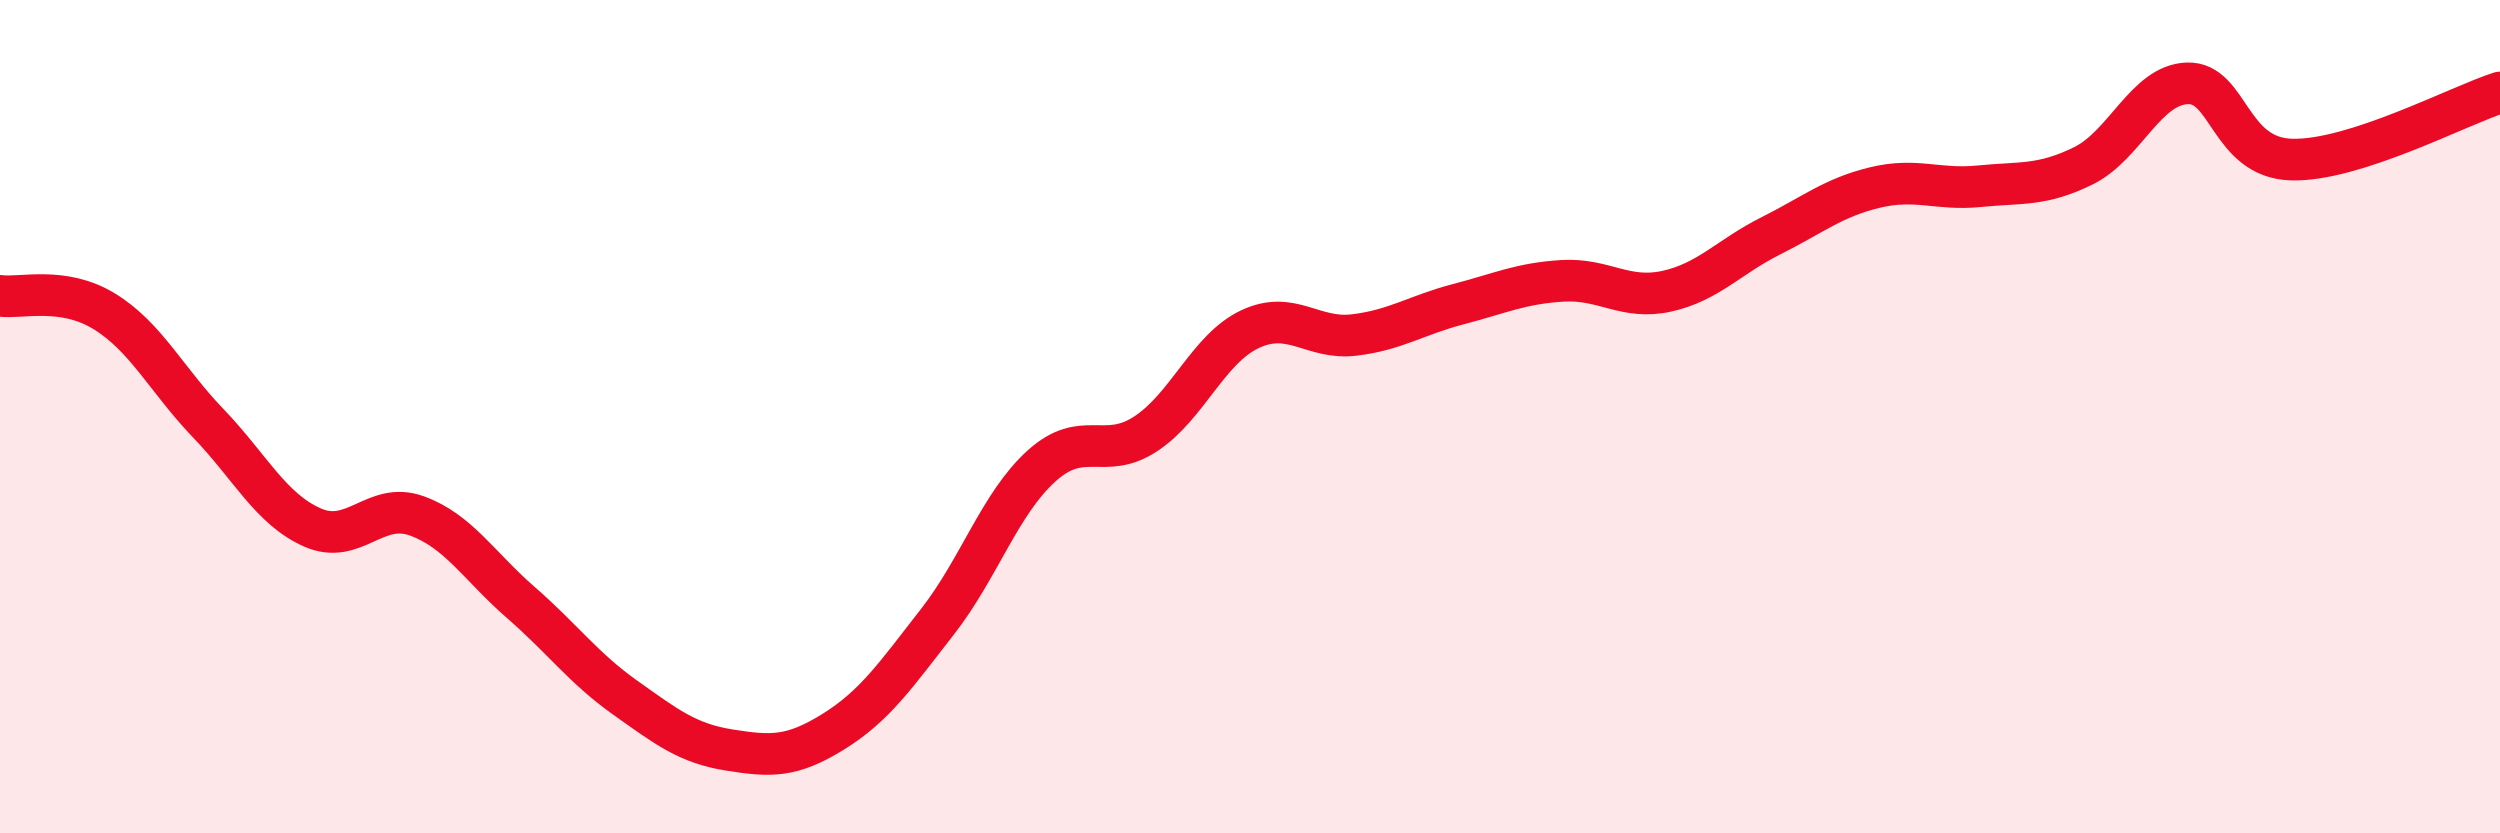
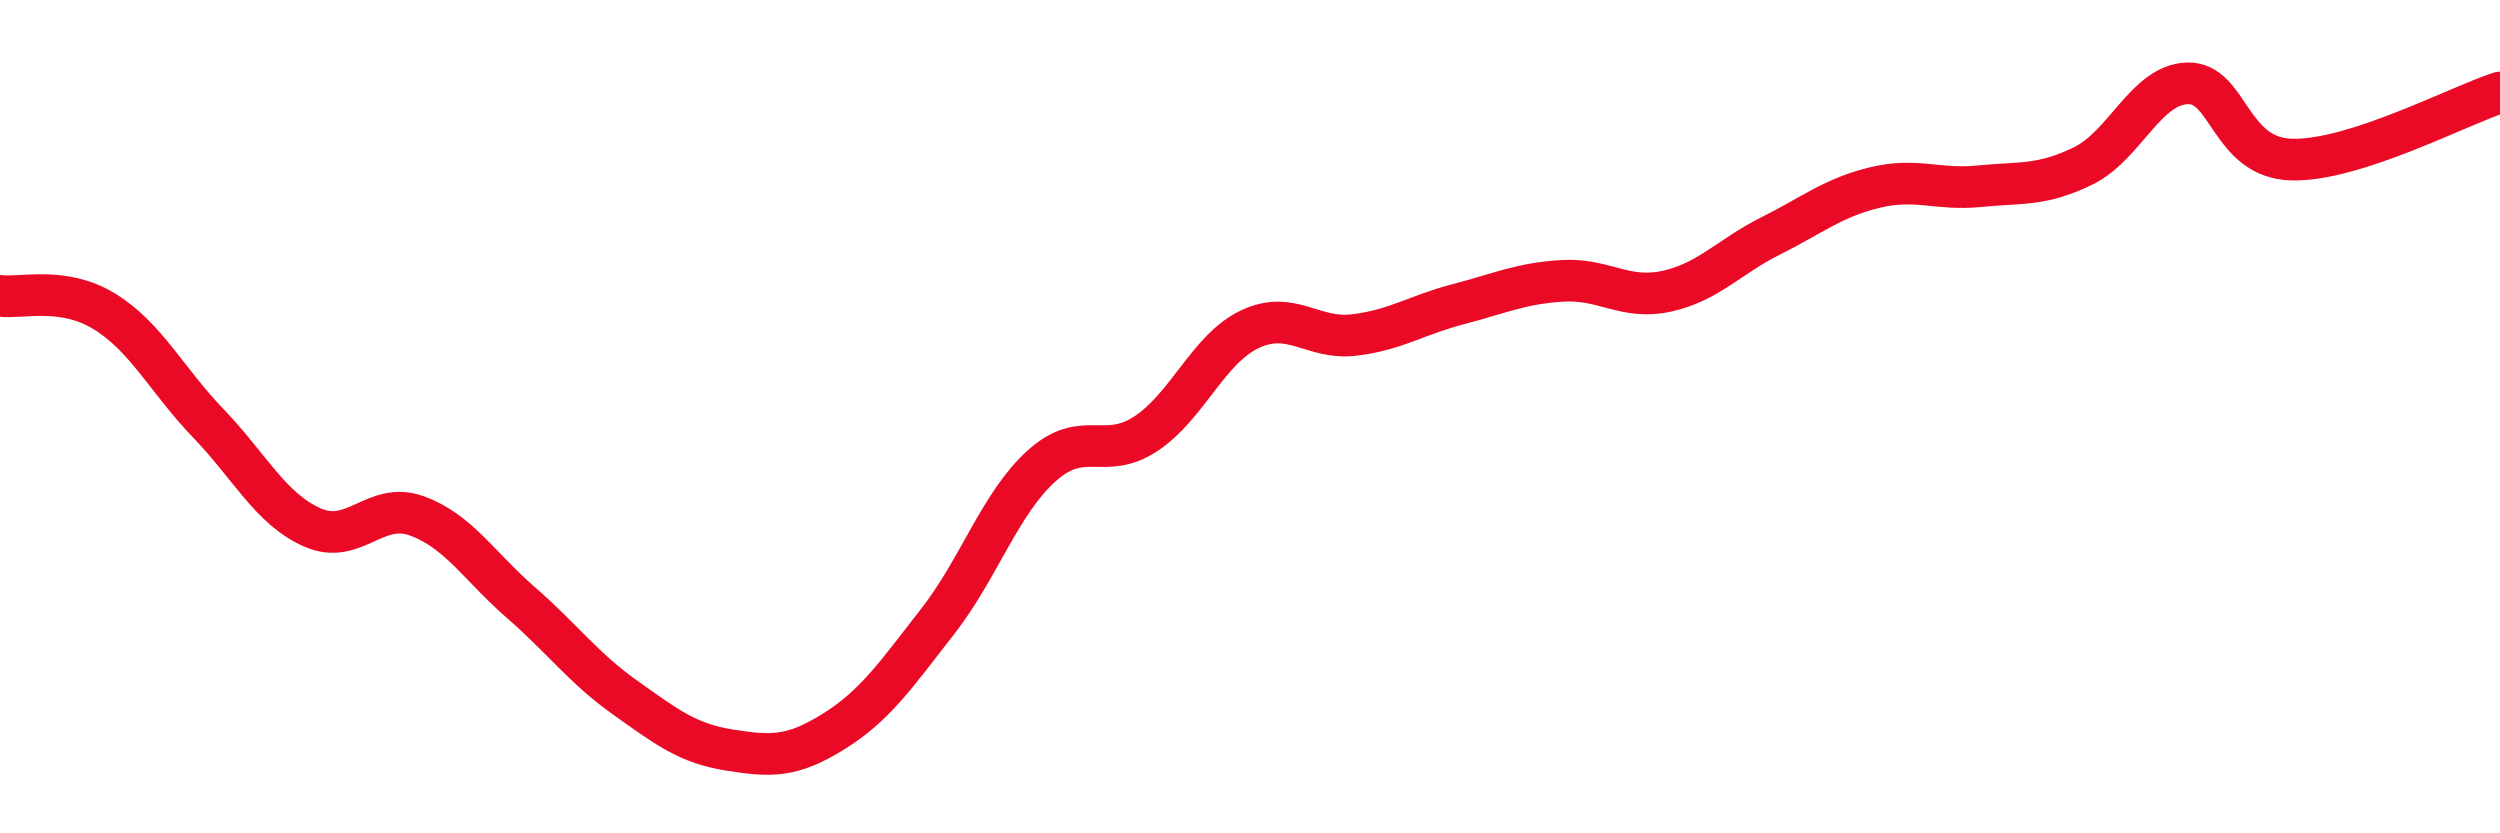
<svg xmlns="http://www.w3.org/2000/svg" width="60" height="20" viewBox="0 0 60 20">
-   <path d="M 0,7.1 C 0.5,7.17 1.5,6.86 2.5,7.47 C 3.5,8.08 4,9.12 5,10.16 C 6,11.2 6.5,12.22 7.5,12.66 C 8.5,13.1 9,12.02 10,12.38 C 11,12.74 11.5,13.59 12.5,14.46 C 13.5,15.33 14,16.03 15,16.74 C 16,17.45 16.5,17.84 17.5,18 C 18.5,18.16 19,18.18 20,17.56 C 21,16.94 21.5,16.2 22.5,14.92 C 23.5,13.64 24,12.08 25,11.18 C 26,10.28 26.5,11.07 27.5,10.41 C 28.5,9.75 29,8.37 30,7.9 C 31,7.43 31.5,8.16 32.5,8.04 C 33.5,7.92 34,7.56 35,7.3 C 36,7.04 36.5,6.8 37.5,6.74 C 38.5,6.68 39,7.21 40,6.99 C 41,6.77 41.5,6.16 42.5,5.66 C 43.5,5.16 44,4.74 45,4.5 C 46,4.26 46.5,4.57 47.5,4.47 C 48.5,4.37 49,4.47 50,3.98 C 51,3.49 51.5,2.03 52.5,2 C 53.5,1.97 53.5,3.79 55,3.83 C 56.5,3.87 59,2.54 60,2.22L60 20L0 20Z" fill="#EB0A25" opacity="0.1" stroke-linecap="round" stroke-linejoin="round" />
  <path d="M 0,7.1 C 0.5,7.17 1.5,6.86 2.5,7.47 C 3.5,8.08 4,9.12 5,10.16 C 6,11.2 6.5,12.22 7.5,12.66 C 8.5,13.1 9,12.02 10,12.38 C 11,12.74 11.5,13.59 12.5,14.46 C 13.5,15.33 14,16.03 15,16.74 C 16,17.45 16.5,17.84 17.5,18 C 18.5,18.16 19,18.18 20,17.56 C 21,16.94 21.5,16.2 22.5,14.92 C 23.5,13.64 24,12.08 25,11.18 C 26,10.28 26.5,11.07 27.5,10.41 C 28.5,9.75 29,8.37 30,7.9 C 31,7.43 31.5,8.16 32.5,8.04 C 33.5,7.92 34,7.56 35,7.3 C 36,7.04 36.5,6.8 37.5,6.74 C 38.5,6.68 39,7.21 40,6.99 C 41,6.77 41.5,6.16 42.5,5.66 C 43.5,5.16 44,4.74 45,4.5 C 46,4.26 46.5,4.57 47.5,4.47 C 48.5,4.37 49,4.47 50,3.98 C 51,3.49 51.5,2.03 52.5,2 C 53.5,1.97 53.5,3.79 55,3.83 C 56.5,3.87 59,2.54 60,2.22" stroke="#EB0A25" stroke-width="1" fill="none" stroke-linecap="round" stroke-linejoin="round" />
</svg>